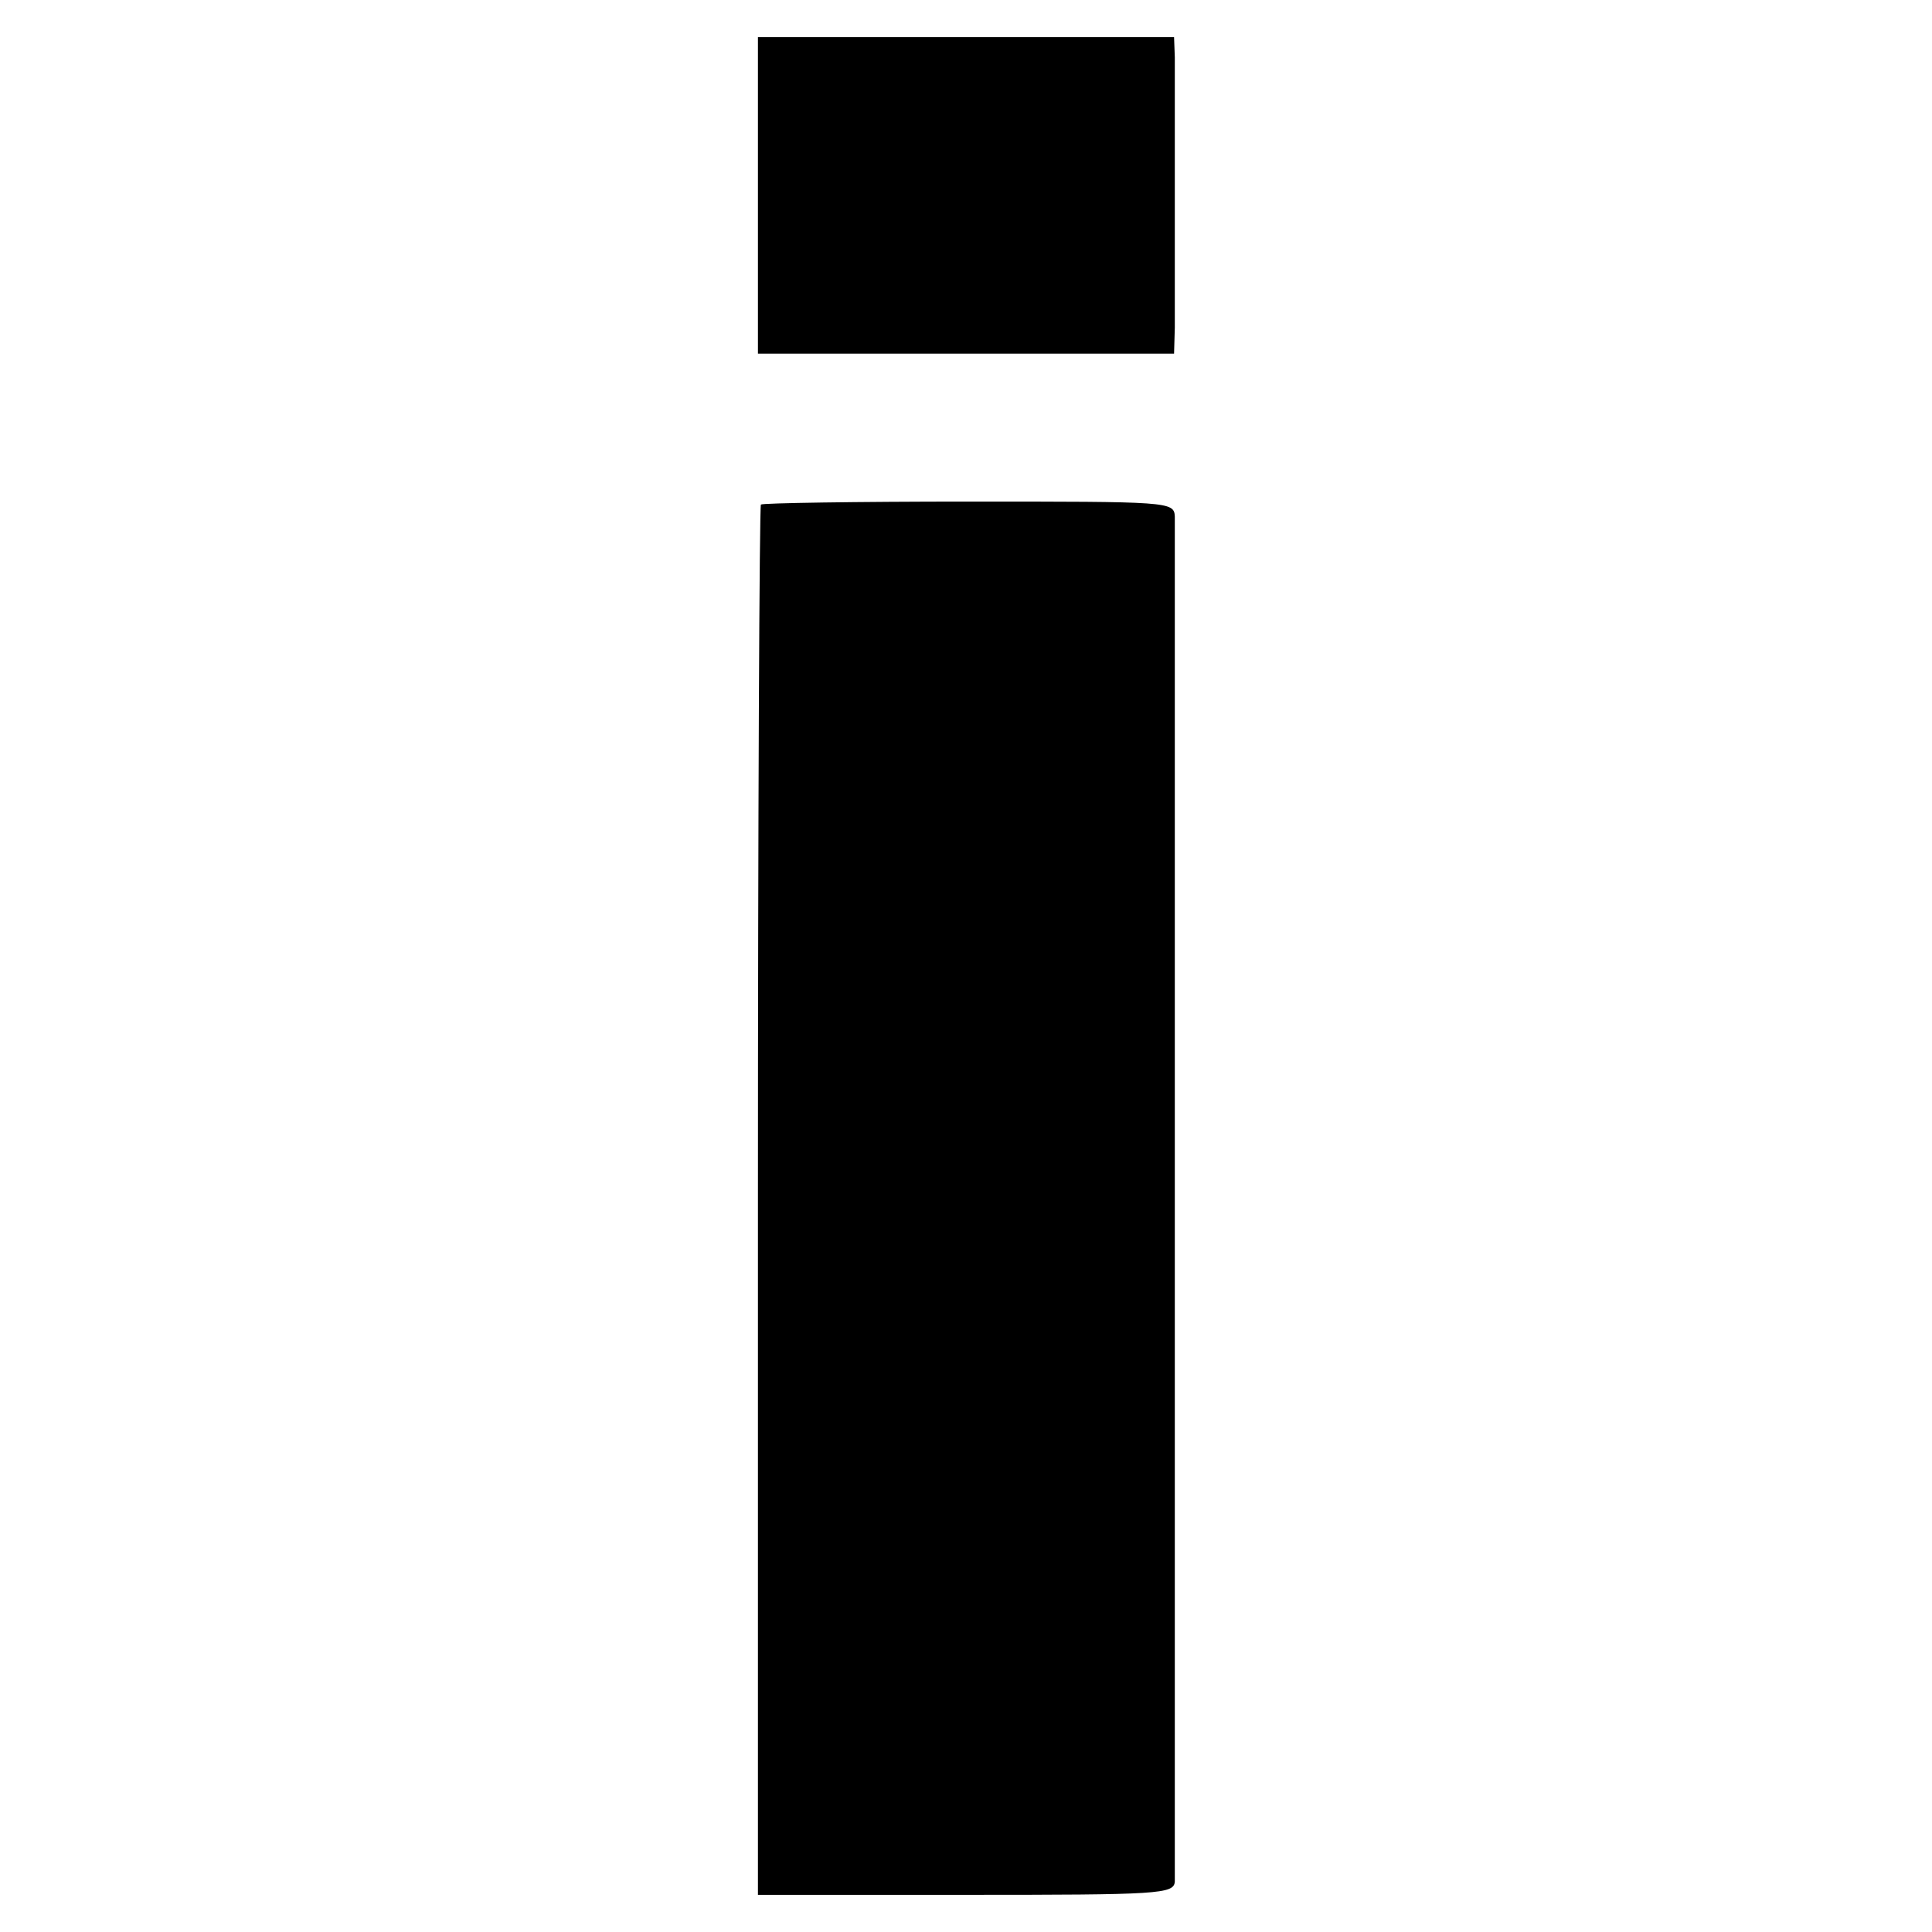
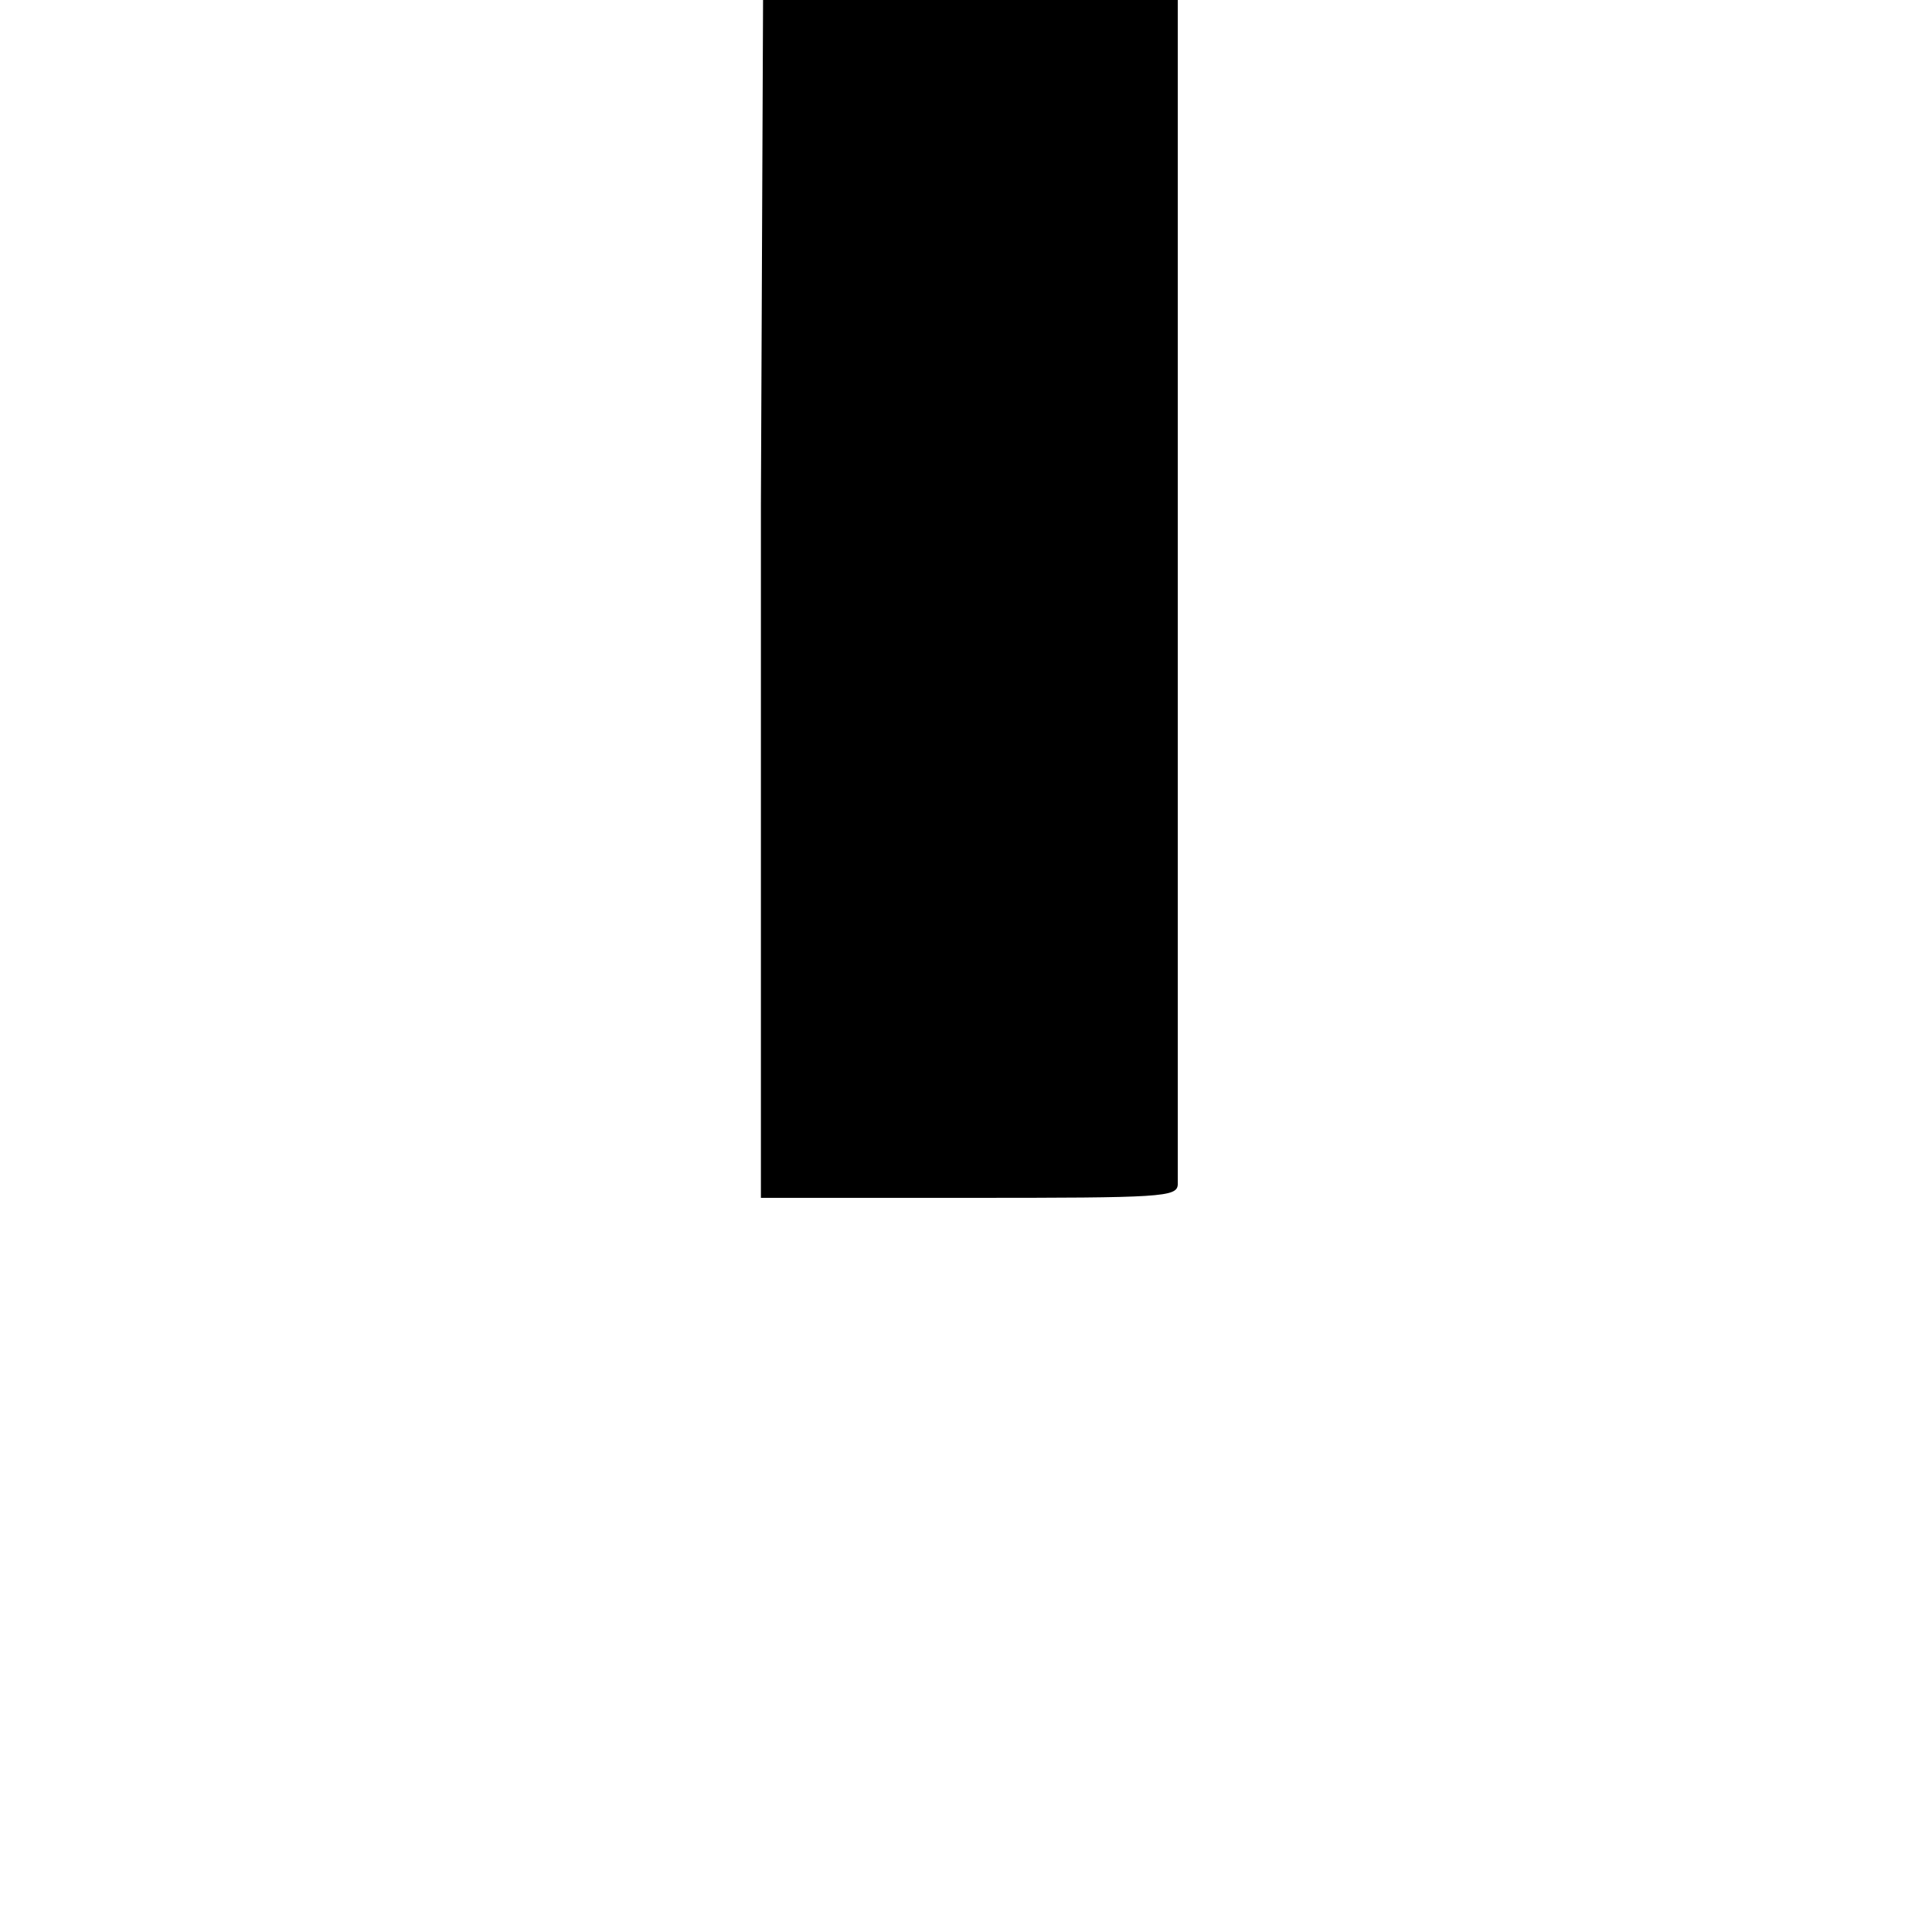
<svg xmlns="http://www.w3.org/2000/svg" version="1.0" width="260pt" height="260pt" viewBox="0 0 260 260" preserveAspectRatio="xMidYMid meet">
  <g transform="translate(0,260) scale(0.1,-0.1)" fill="#000000" stroke="none">
-     <path d="M1020 2337 l0 -213 280 0 280 0 1 35 c0 40 0 321 0 364 l-1 27 -280 0 -280 0 0 -213z" />
-     <path d="M1024 1921 c-2 -2 -4 -424 -4 -938 l0 -933 280 0 c260 0 280 1 281 18 0 22 0 1811 0 1837 -1 20 -8 20 -277 20 -152 0 -278 -2 -280 -4z" />
+     <path d="M1024 1921 l0 -933 280 0 c260 0 280 1 281 18 0 22 0 1811 0 1837 -1 20 -8 20 -277 20 -152 0 -278 -2 -280 -4z" />
  </g>
</svg>